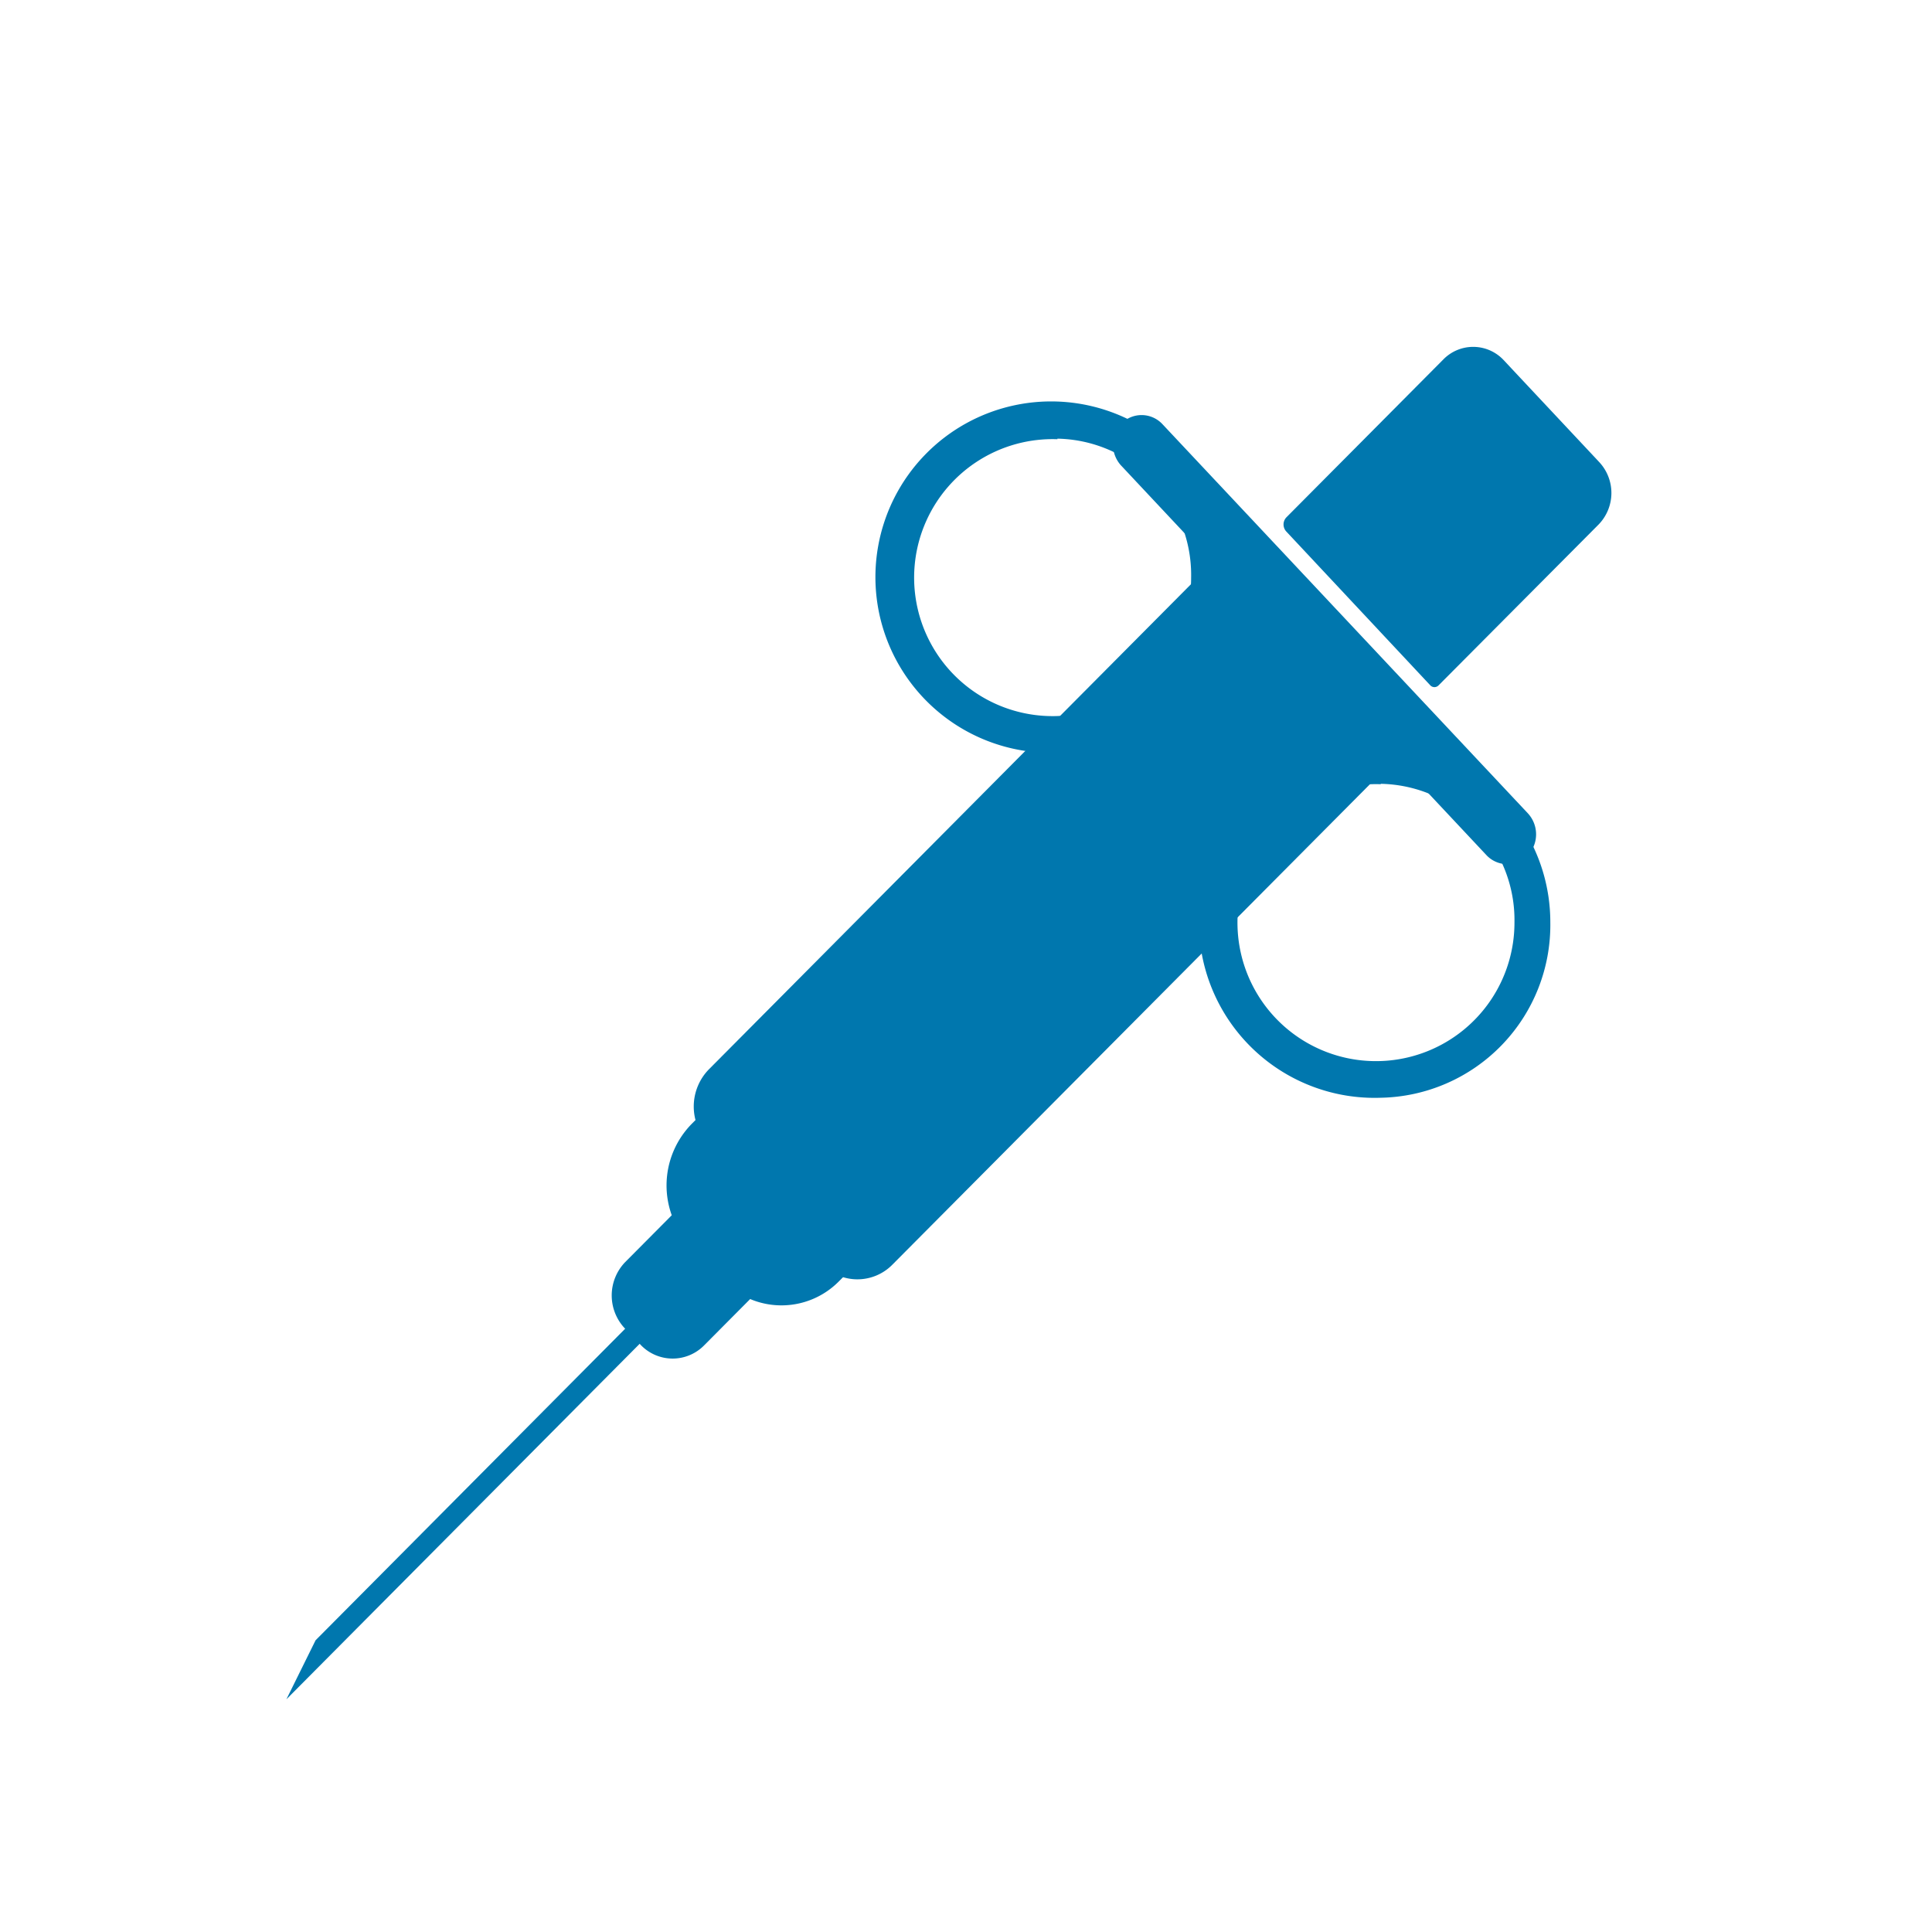
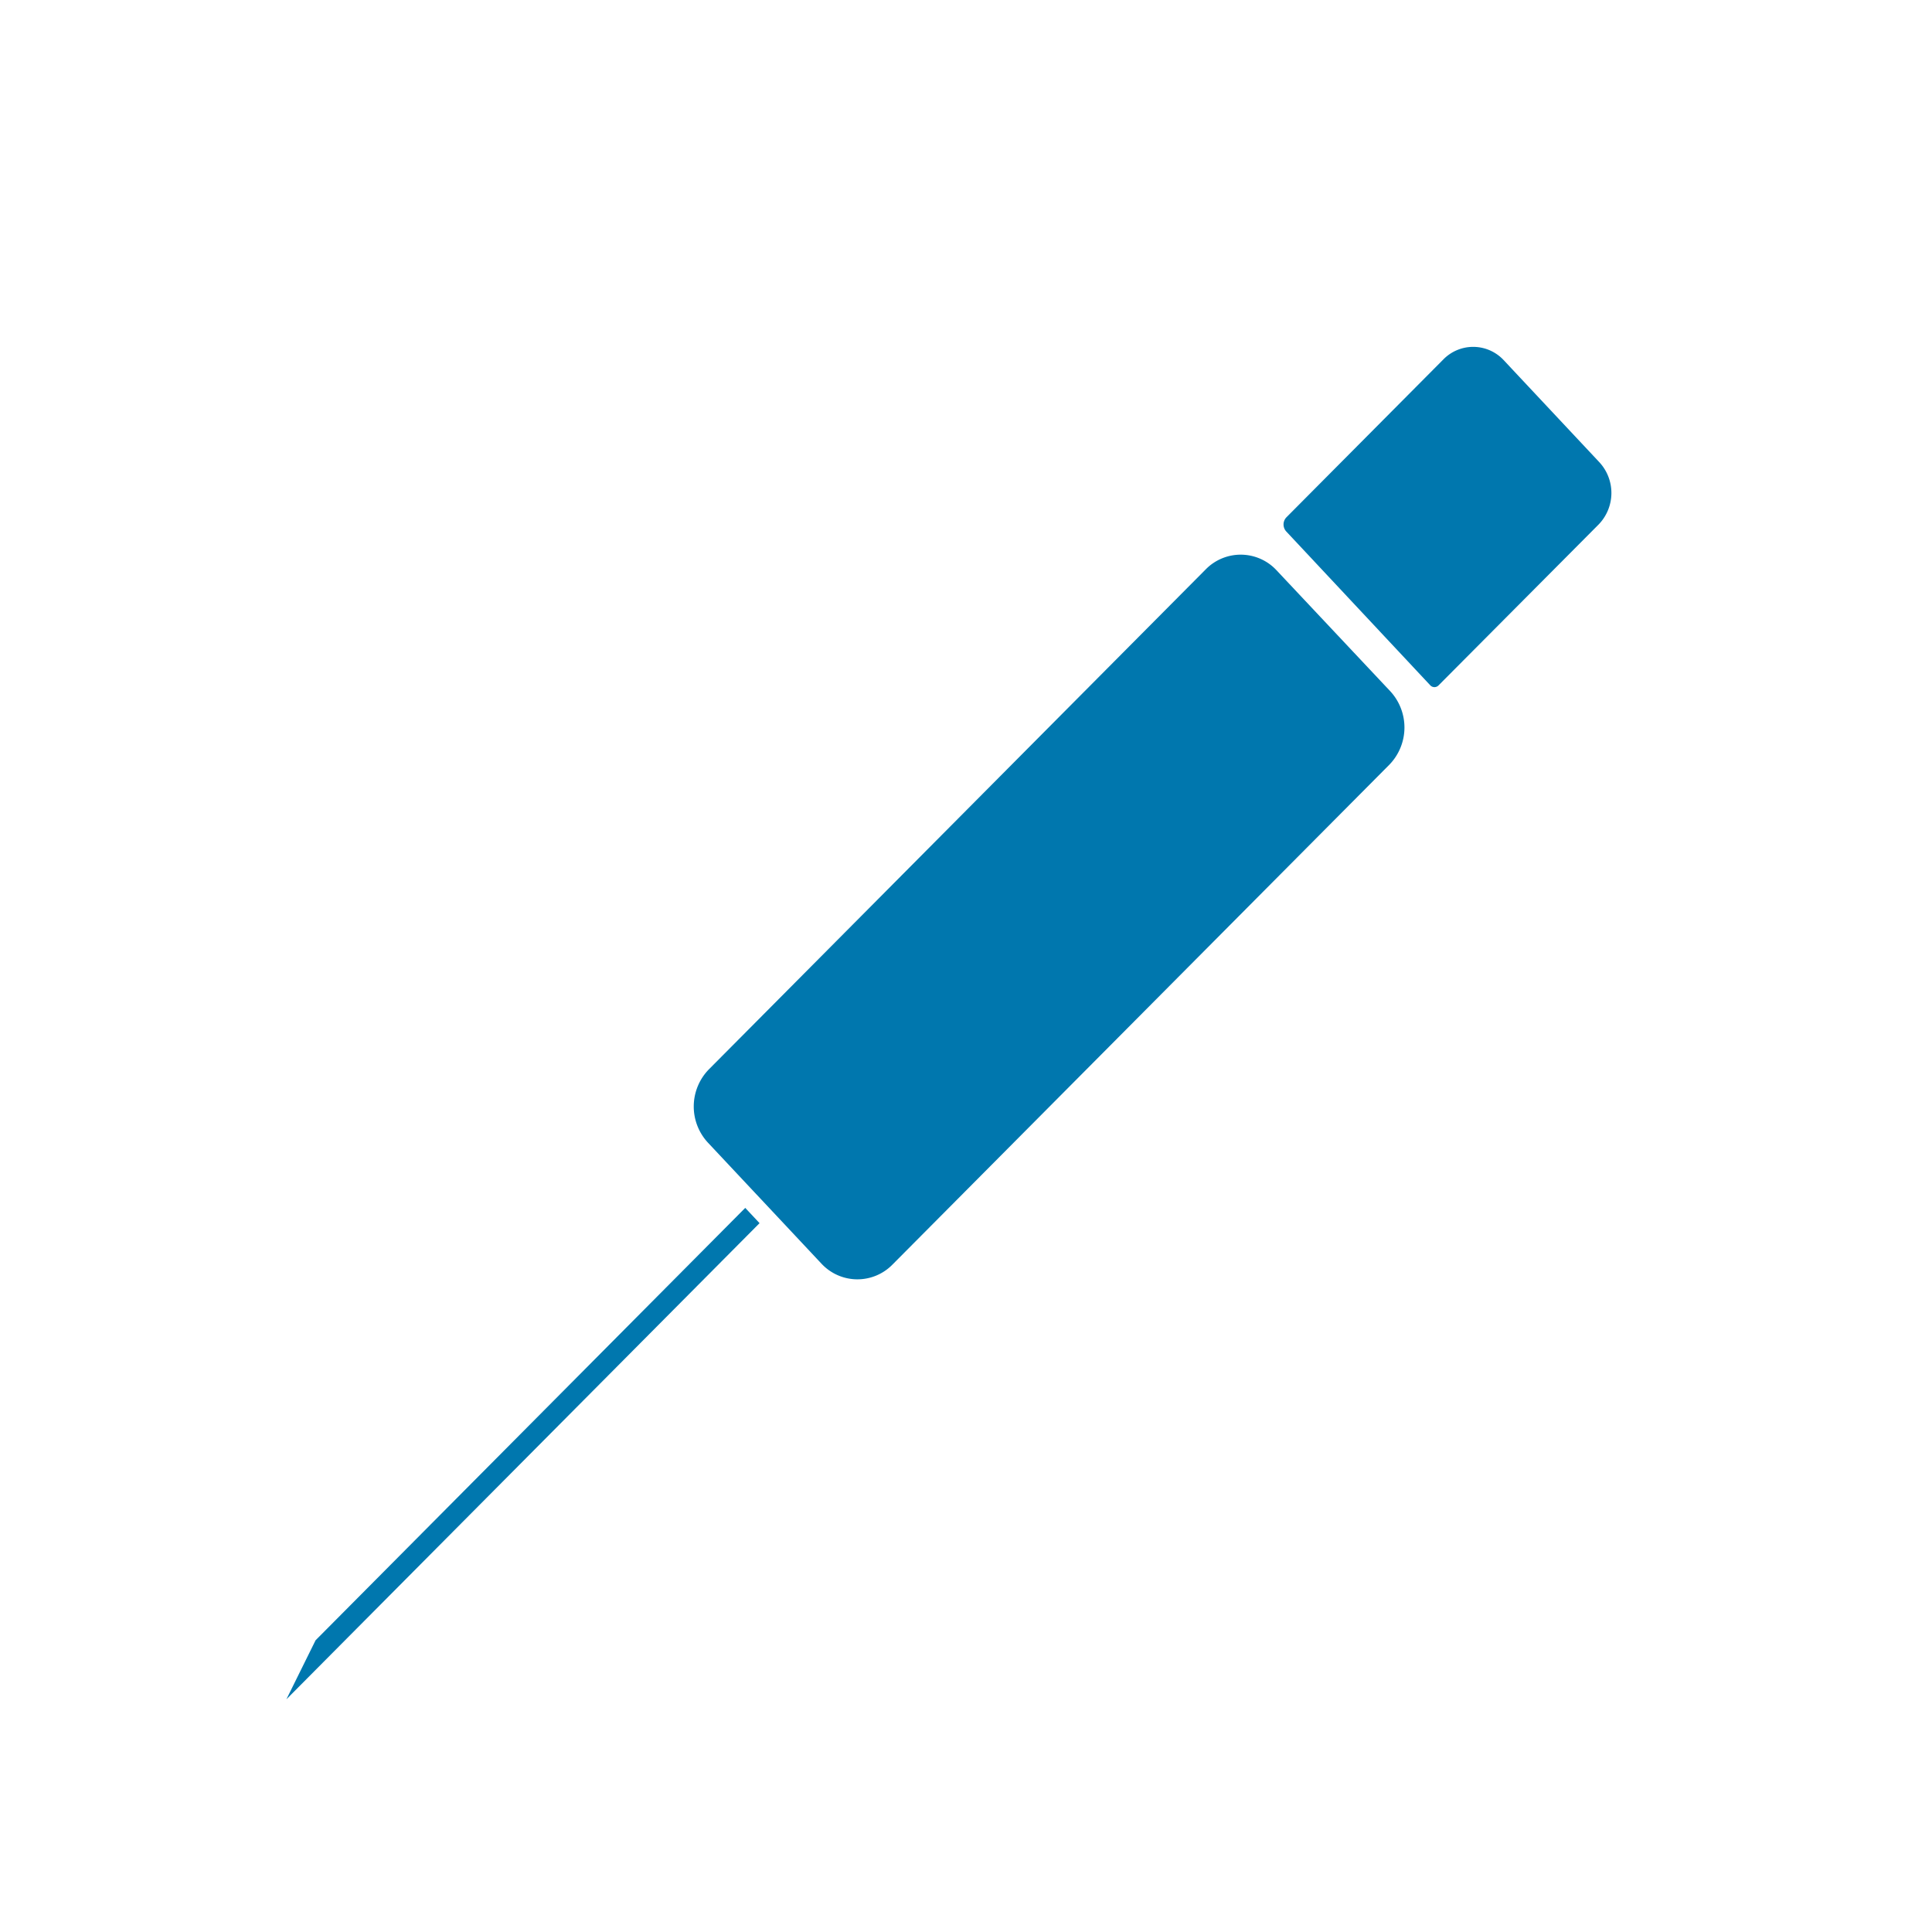
<svg xmlns="http://www.w3.org/2000/svg" id="Ebene_1" data-name="Ebene 1" viewBox="0 0 141.73 141.73">
  <defs>
    <style>.cls-1{fill:#0077ae;}</style>
  </defs>
  <path class="cls-1" d="M117.27,38.48,105.54,50.27a.42.42,0,0,1-.62,0L94.37,39a.76.76,0,0,1,0-1.05l11.53-11.6a3.06,3.06,0,0,1,4.41.07l7,7.47A3.32,3.32,0,0,1,117.27,38.48Z" />
  <polygon class="cls-1" points="23.15 120.33 21.01 124.66 55.72 89.73 54.67 88.61 23.15 120.33" />
-   <path class="cls-1" d="M61.29,89l-9.65,9.71A3.24,3.24,0,0,1,47,98.66L45.8,97.41a3.52,3.52,0,0,1,.07-4.83l9.65-9.71a3.23,3.23,0,0,1,4.67.07l1.17,1.24A3.52,3.52,0,0,1,61.29,89Z" />
  <path class="cls-1" d="M101.92,56.1,65.46,92.78a3.6,3.6,0,0,1-5.19-.07l-8.34-8.89A3.9,3.9,0,0,1,52,78.45L88.46,41.76a3.59,3.59,0,0,1,5.19.08L102,50.72A3.92,3.92,0,0,1,101.92,56.1Z" />
-   <path class="cls-1" d="M67,88.52,61.54,94A5.92,5.92,0,0,1,53,93.88l-2.4-2.55a6.45,6.45,0,0,1,.12-8.86L56.16,77a5.93,5.93,0,0,1,8.56.12l2.4,2.56A6.44,6.44,0,0,1,67,88.52Z" />
-   <path class="cls-1" d="M112.07,62.76h0a2.09,2.09,0,0,1-3,0L82.27,34.18a2.27,2.27,0,0,1,0-3.12h0a2.09,2.09,0,0,1,3,.05l26.79,28.53A2.27,2.27,0,0,1,112.07,62.76Z" />
-   <path class="cls-1" d="M101.29,80.53a12.89,12.89,0,1,1,12.44-12.88A12.68,12.68,0,0,1,101.29,80.53Zm0-23a10.16,10.16,0,1,0,9.81,10.15A10,10,0,0,0,101.29,57.5Z" />
-   <path class="cls-1" d="M77.57,55.22A12.89,12.89,0,1,1,90,42.34,12.68,12.68,0,0,1,77.57,55.22Zm0-23a10.16,10.16,0,1,0,9.81,10.16A10,10,0,0,0,77.57,32.18Z" />
</svg>